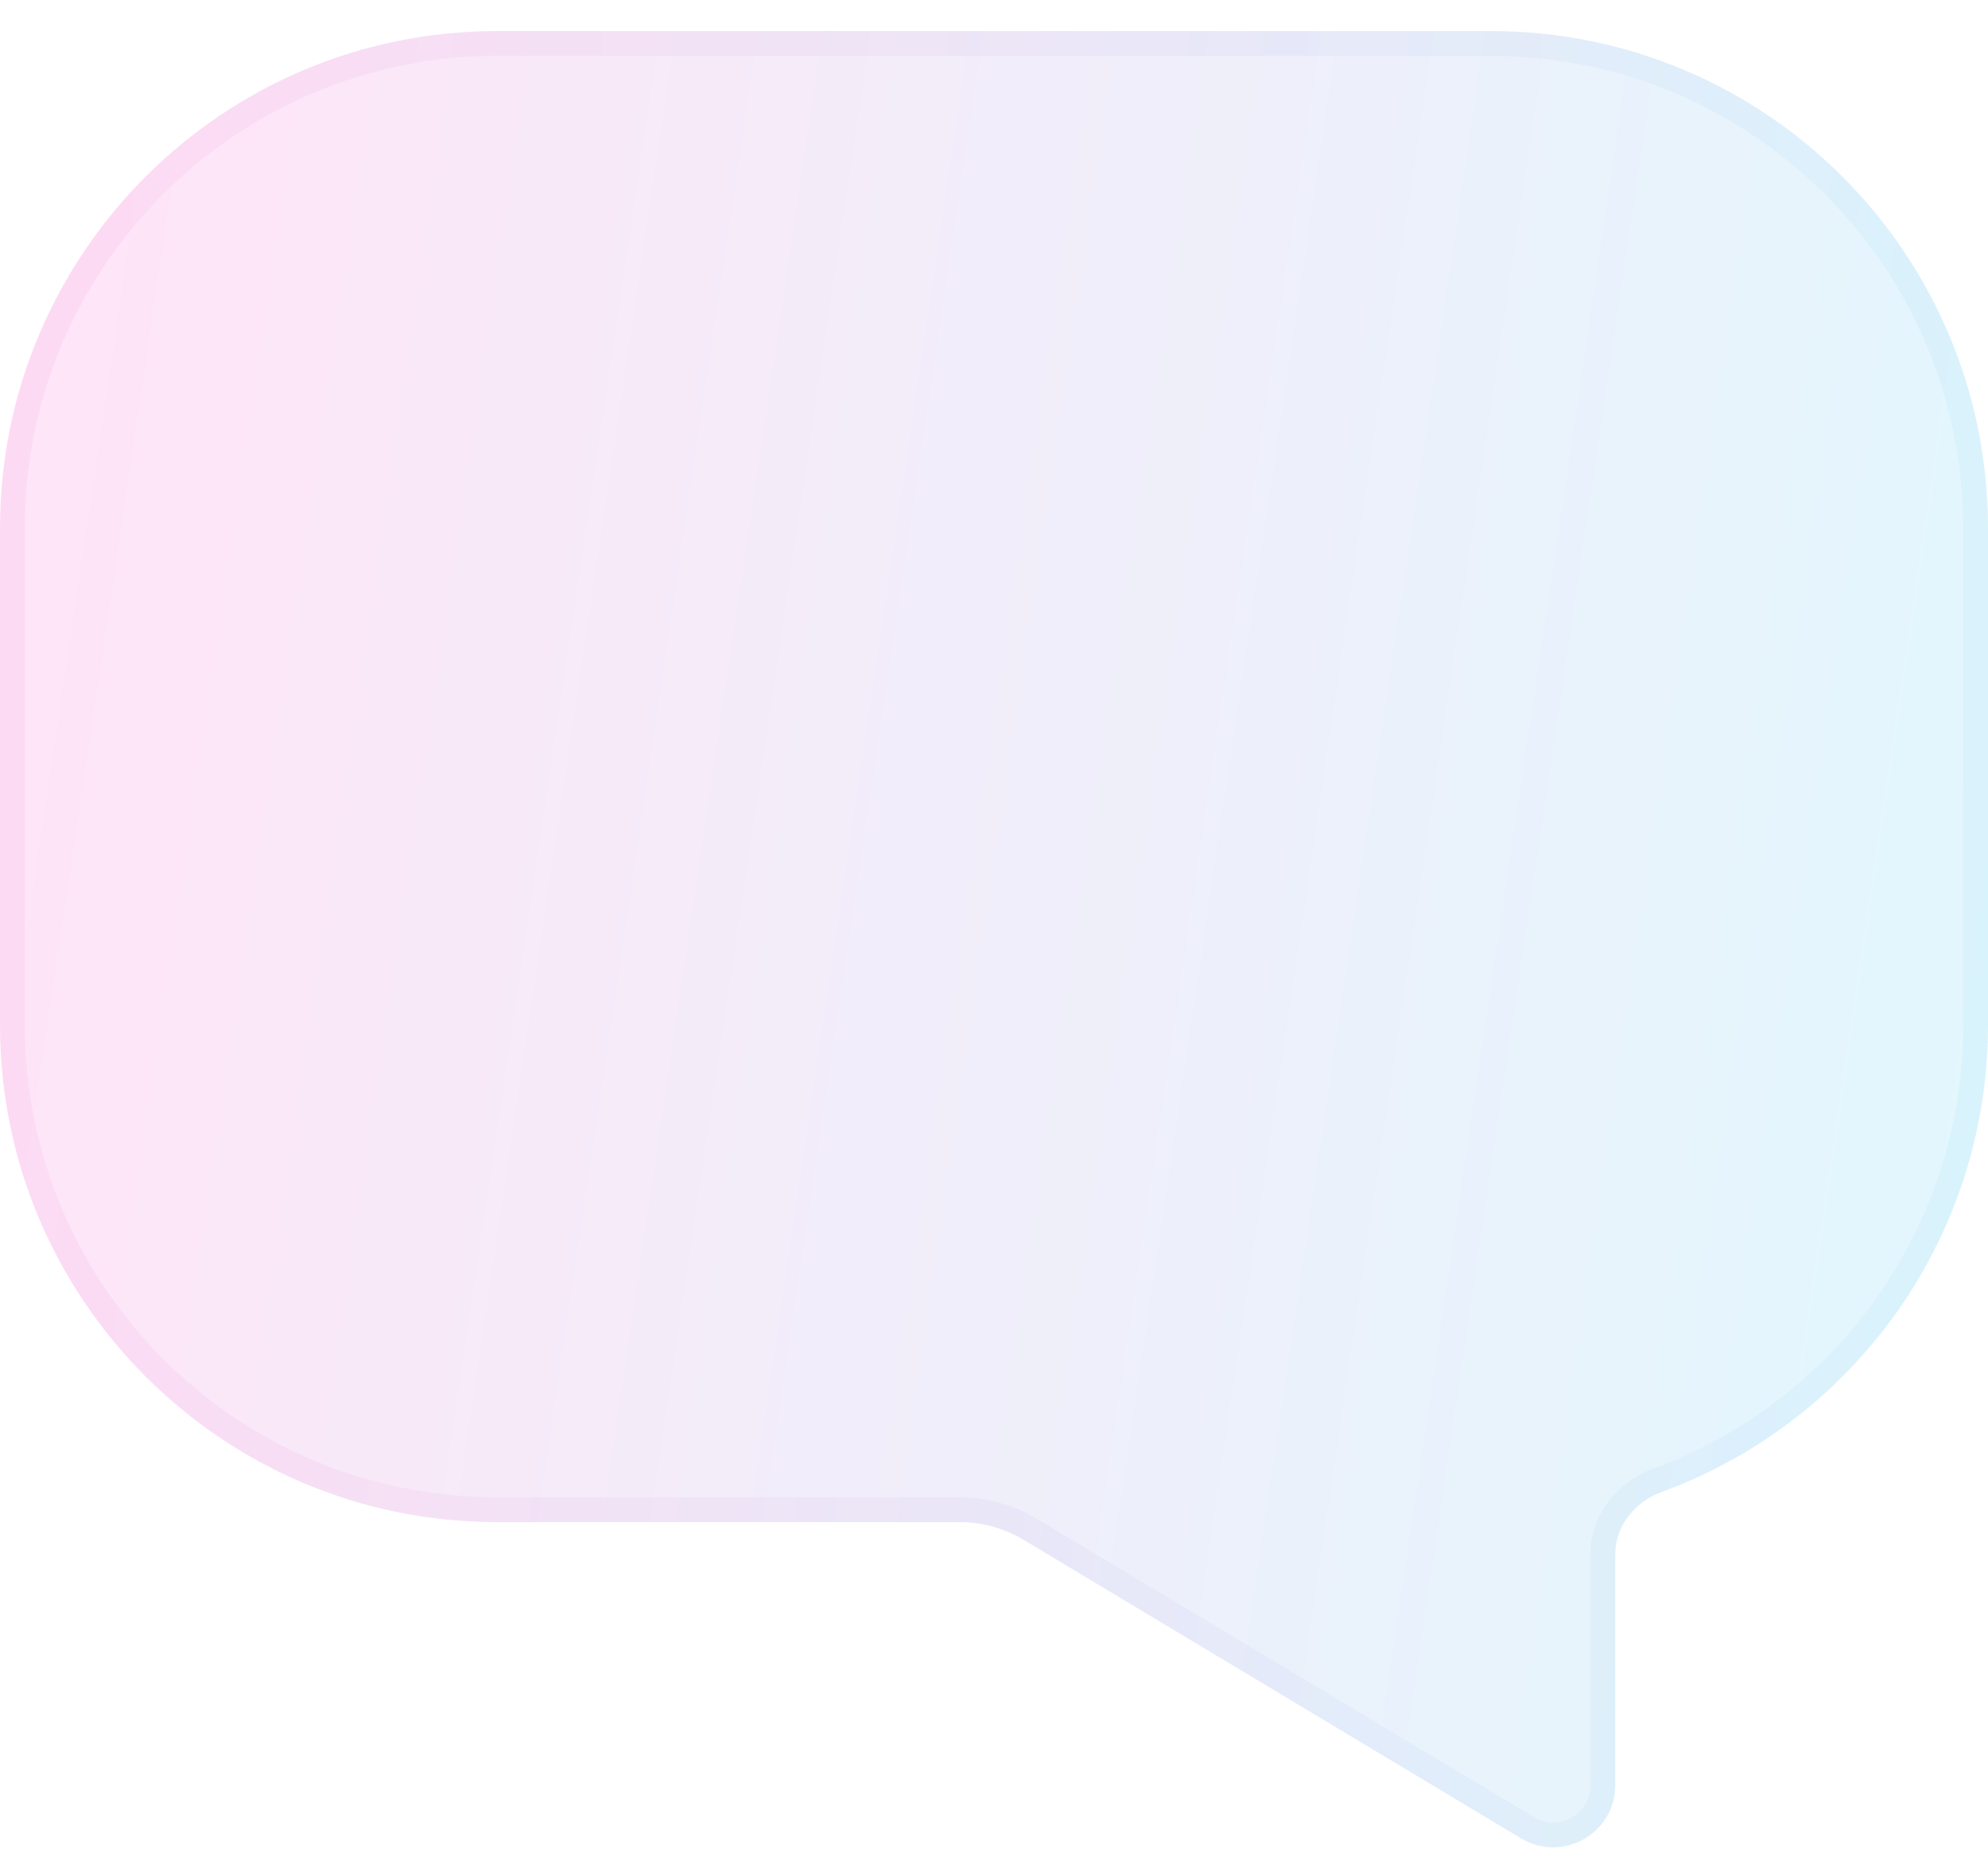
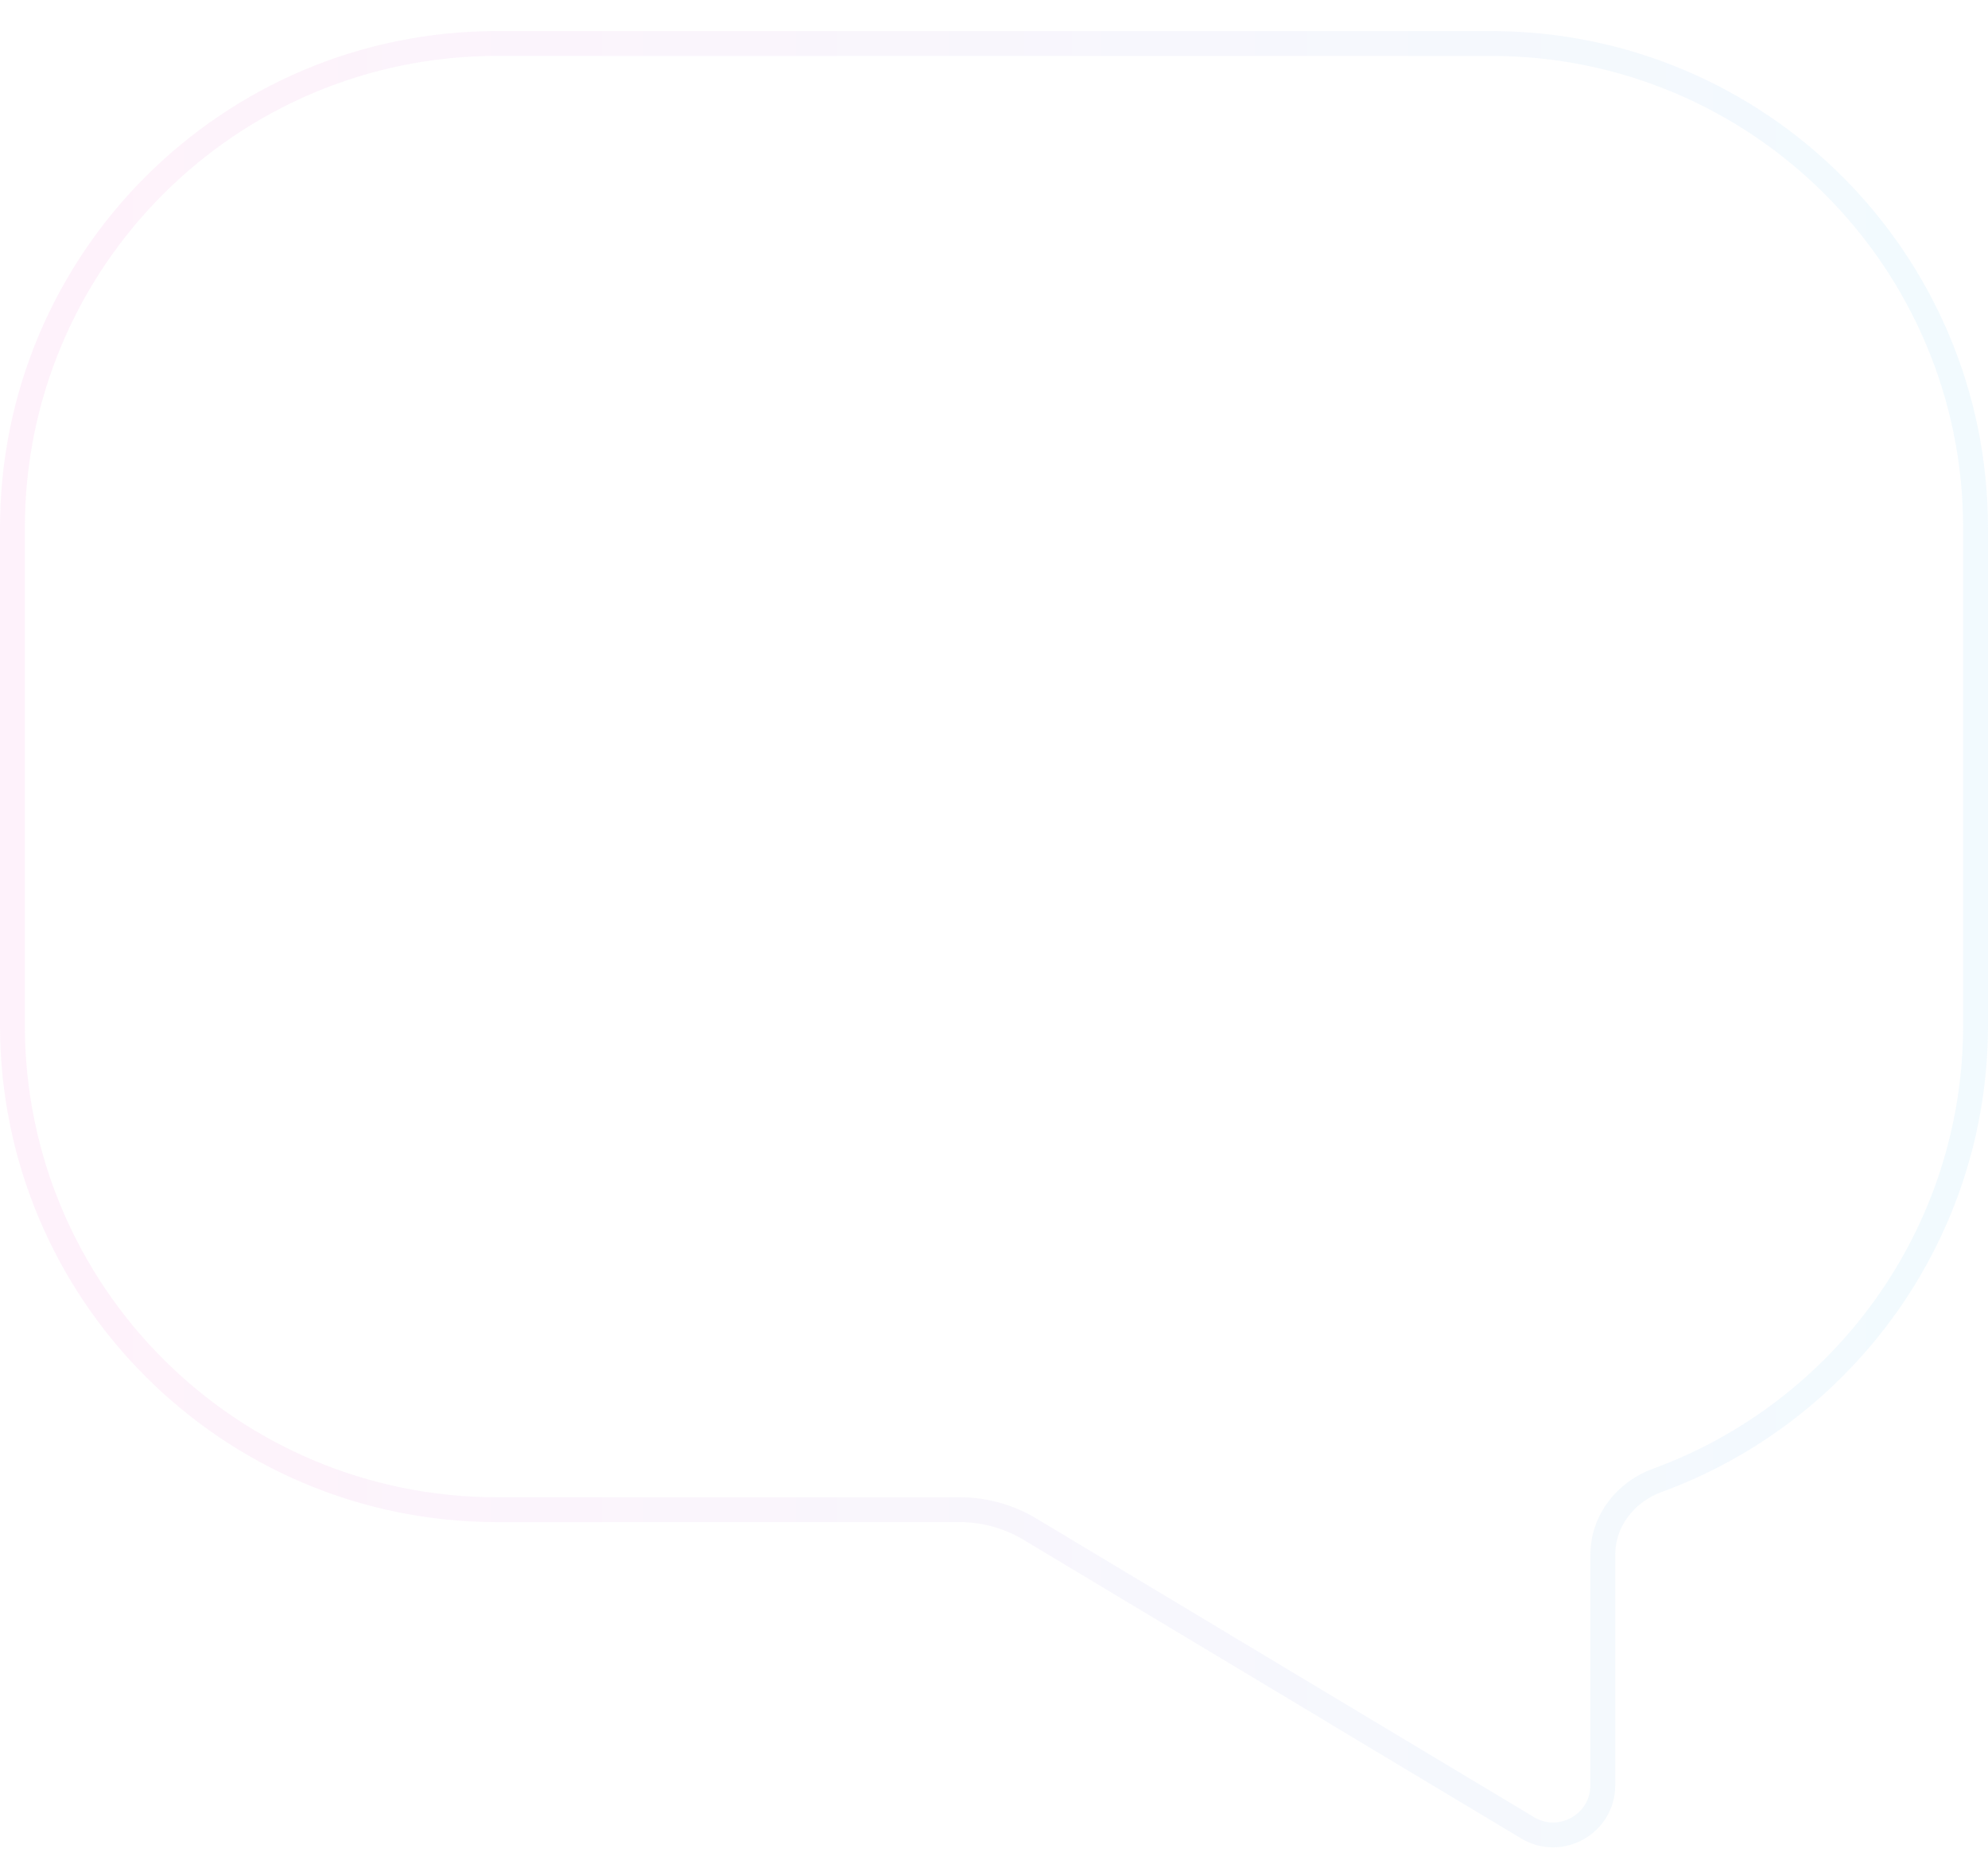
<svg xmlns="http://www.w3.org/2000/svg" fill="none" height="100%" overflow="visible" preserveAspectRatio="none" style="display: block;" viewBox="0 0 32 30" width="100%">
  <g filter="url(#filter0_bi_0_4152)" id="Glass">
-     <path d="M8 0C3.582 0 0 3.582 0 8V16C0 20.418 3.582 24 8 24H15.446C15.809 24 16.164 24.099 16.475 24.285L24.485 29.091C25.152 29.491 26 29.011 26 28.234V24.523C26 24.067 26.312 23.675 26.74 23.518C29.809 22.4 32 19.456 32 16V8C32 3.582 28.418 0 24 0H8Z" fill="#F1F1F1" fill-opacity="0.1" />
-     <path d="M8 0C3.582 0 0 3.582 0 8V16C0 20.418 3.582 24 8 24H15.446C15.809 24 16.164 24.099 16.475 24.285L24.485 29.091C25.152 29.491 26 29.011 26 28.234V24.523C26 24.067 26.312 23.675 26.74 23.518C29.809 22.4 32 19.456 32 16V8C32 3.582 28.418 0 24 0H8Z" fill="url(#paint0_linear_0_4152)" fill-opacity="0.2" />
    <path d="M0.2 8C0.2 3.692 3.692 0.2 8 0.2H24C28.308 0.2 31.8 3.692 31.8 8V16C31.8 19.369 29.664 22.239 26.672 23.33C26.175 23.512 25.8 23.972 25.8 24.523V28.234C25.8 28.856 25.122 29.24 24.588 28.92L16.578 24.113C16.236 23.908 15.845 23.8 15.446 23.8H8C3.692 23.8 0.2 20.308 0.2 16V8Z" stroke="url(#paint1_linear_0_4152)" stroke-opacity="0.1" stroke-width="0.4" />
  </g>
  <defs>
    <filter color-interpolation-filters="sRGB" filterUnits="userSpaceOnUse" height="35.235" id="filter0_bi_0_4152" width="38" x="-3" y="-3">
      <feFlood flood-opacity="0" result="BackgroundImageFix" />
      <feGaussianBlur in="BackgroundImageFix" stdDeviation="1.5" />
      <feComposite in2="SourceAlpha" operator="in" result="effect1_backgroundBlur_0_4152" />
      <feBlend in="SourceGraphic" in2="effect1_backgroundBlur_0_4152" mode="normal" result="shape" />
      <feColorMatrix in="SourceAlpha" result="hardAlpha" type="matrix" values="0 0 0 0 0 0 0 0 0 0 0 0 0 0 0 0 0 0 127 0" />
      <feOffset dy="0.5" />
      <feGaussianBlur stdDeviation="1" />
      <feComposite in2="hardAlpha" k2="-1" k3="1" operator="arithmetic" />
      <feColorMatrix type="matrix" values="0 0 0 0 1 0 0 0 0 1 0 0 0 0 1 0 0 0 0.4 0" />
      <feBlend in2="shape" mode="normal" result="effect2_innerShadow_0_4152" />
    </filter>
    <linearGradient gradientUnits="userSpaceOnUse" id="paint0_linear_0_4152" x1="1.333" x2="36.125" y1="6" y2="11.154">
      <stop stop-color="#FE82DB" />
      <stop offset="1" stop-color="#68E4FF" />
    </linearGradient>
    <linearGradient gradientUnits="userSpaceOnUse" id="paint1_linear_0_4152" x1="1" x2="32" y1="1.364" y2="1.364">
      <stop stop-color="#FD84DC" />
      <stop offset="1" stop-color="#7FD6FA" />
    </linearGradient>
  </defs>
</svg>